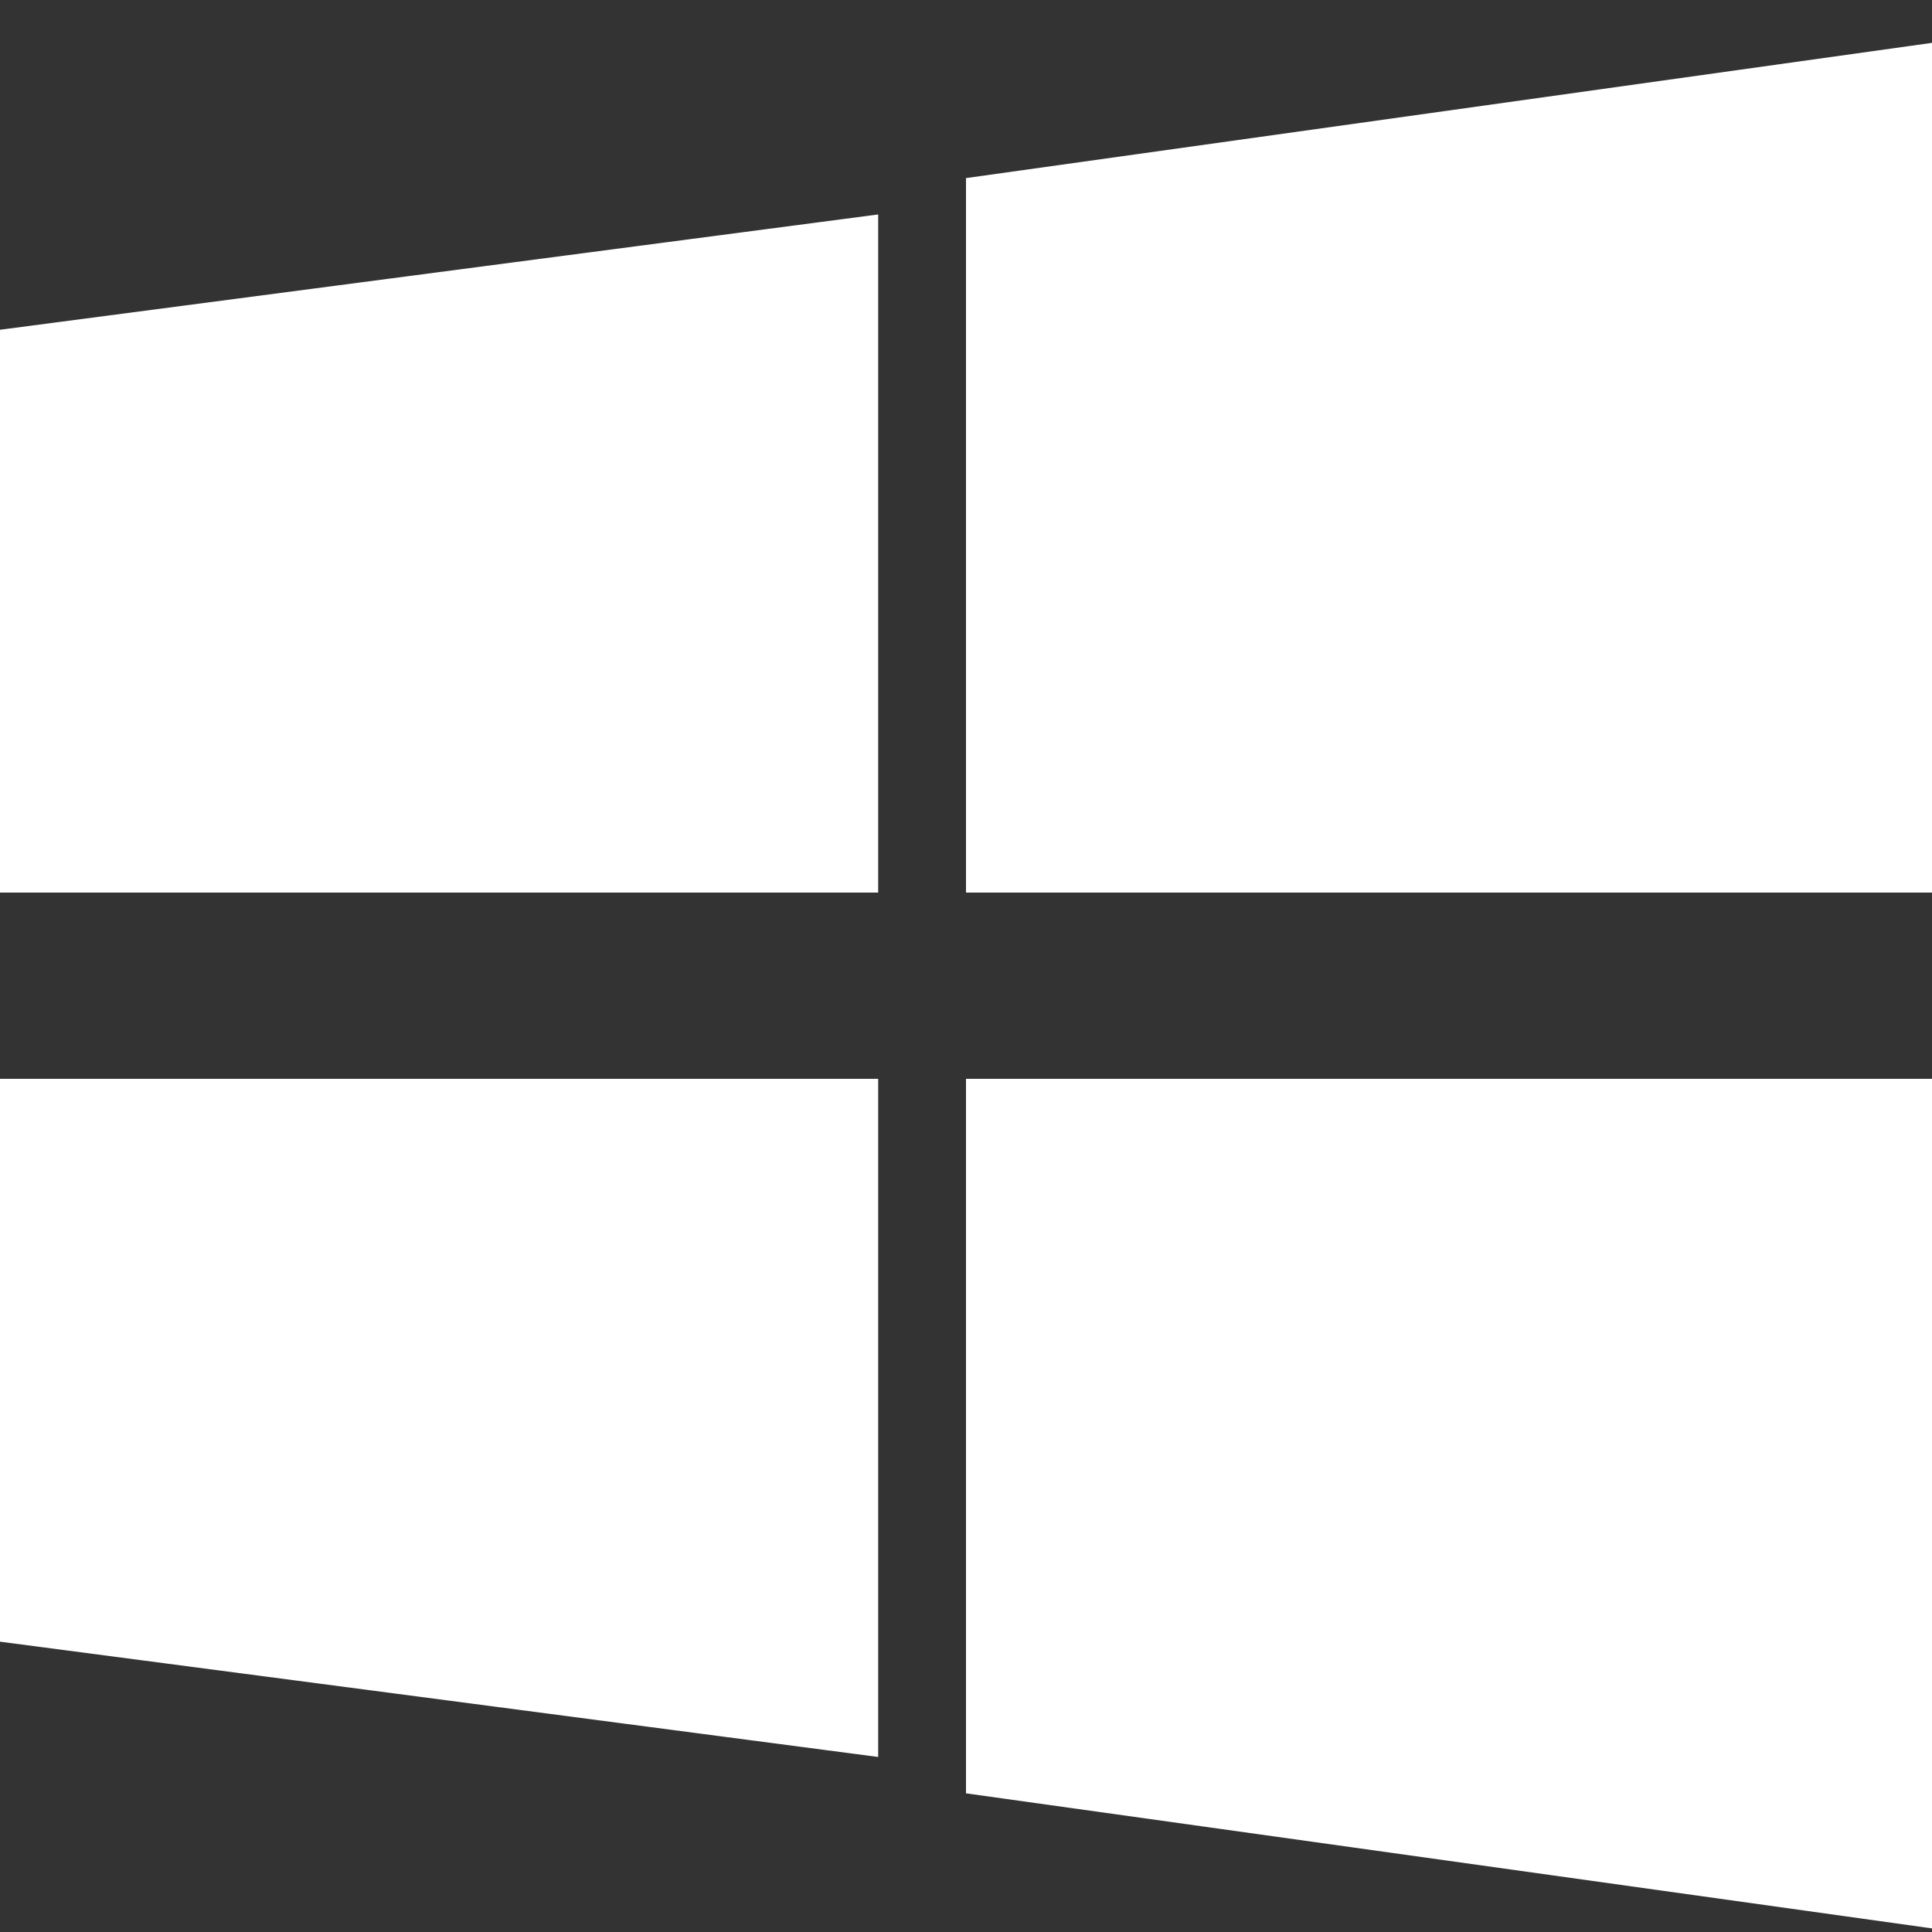
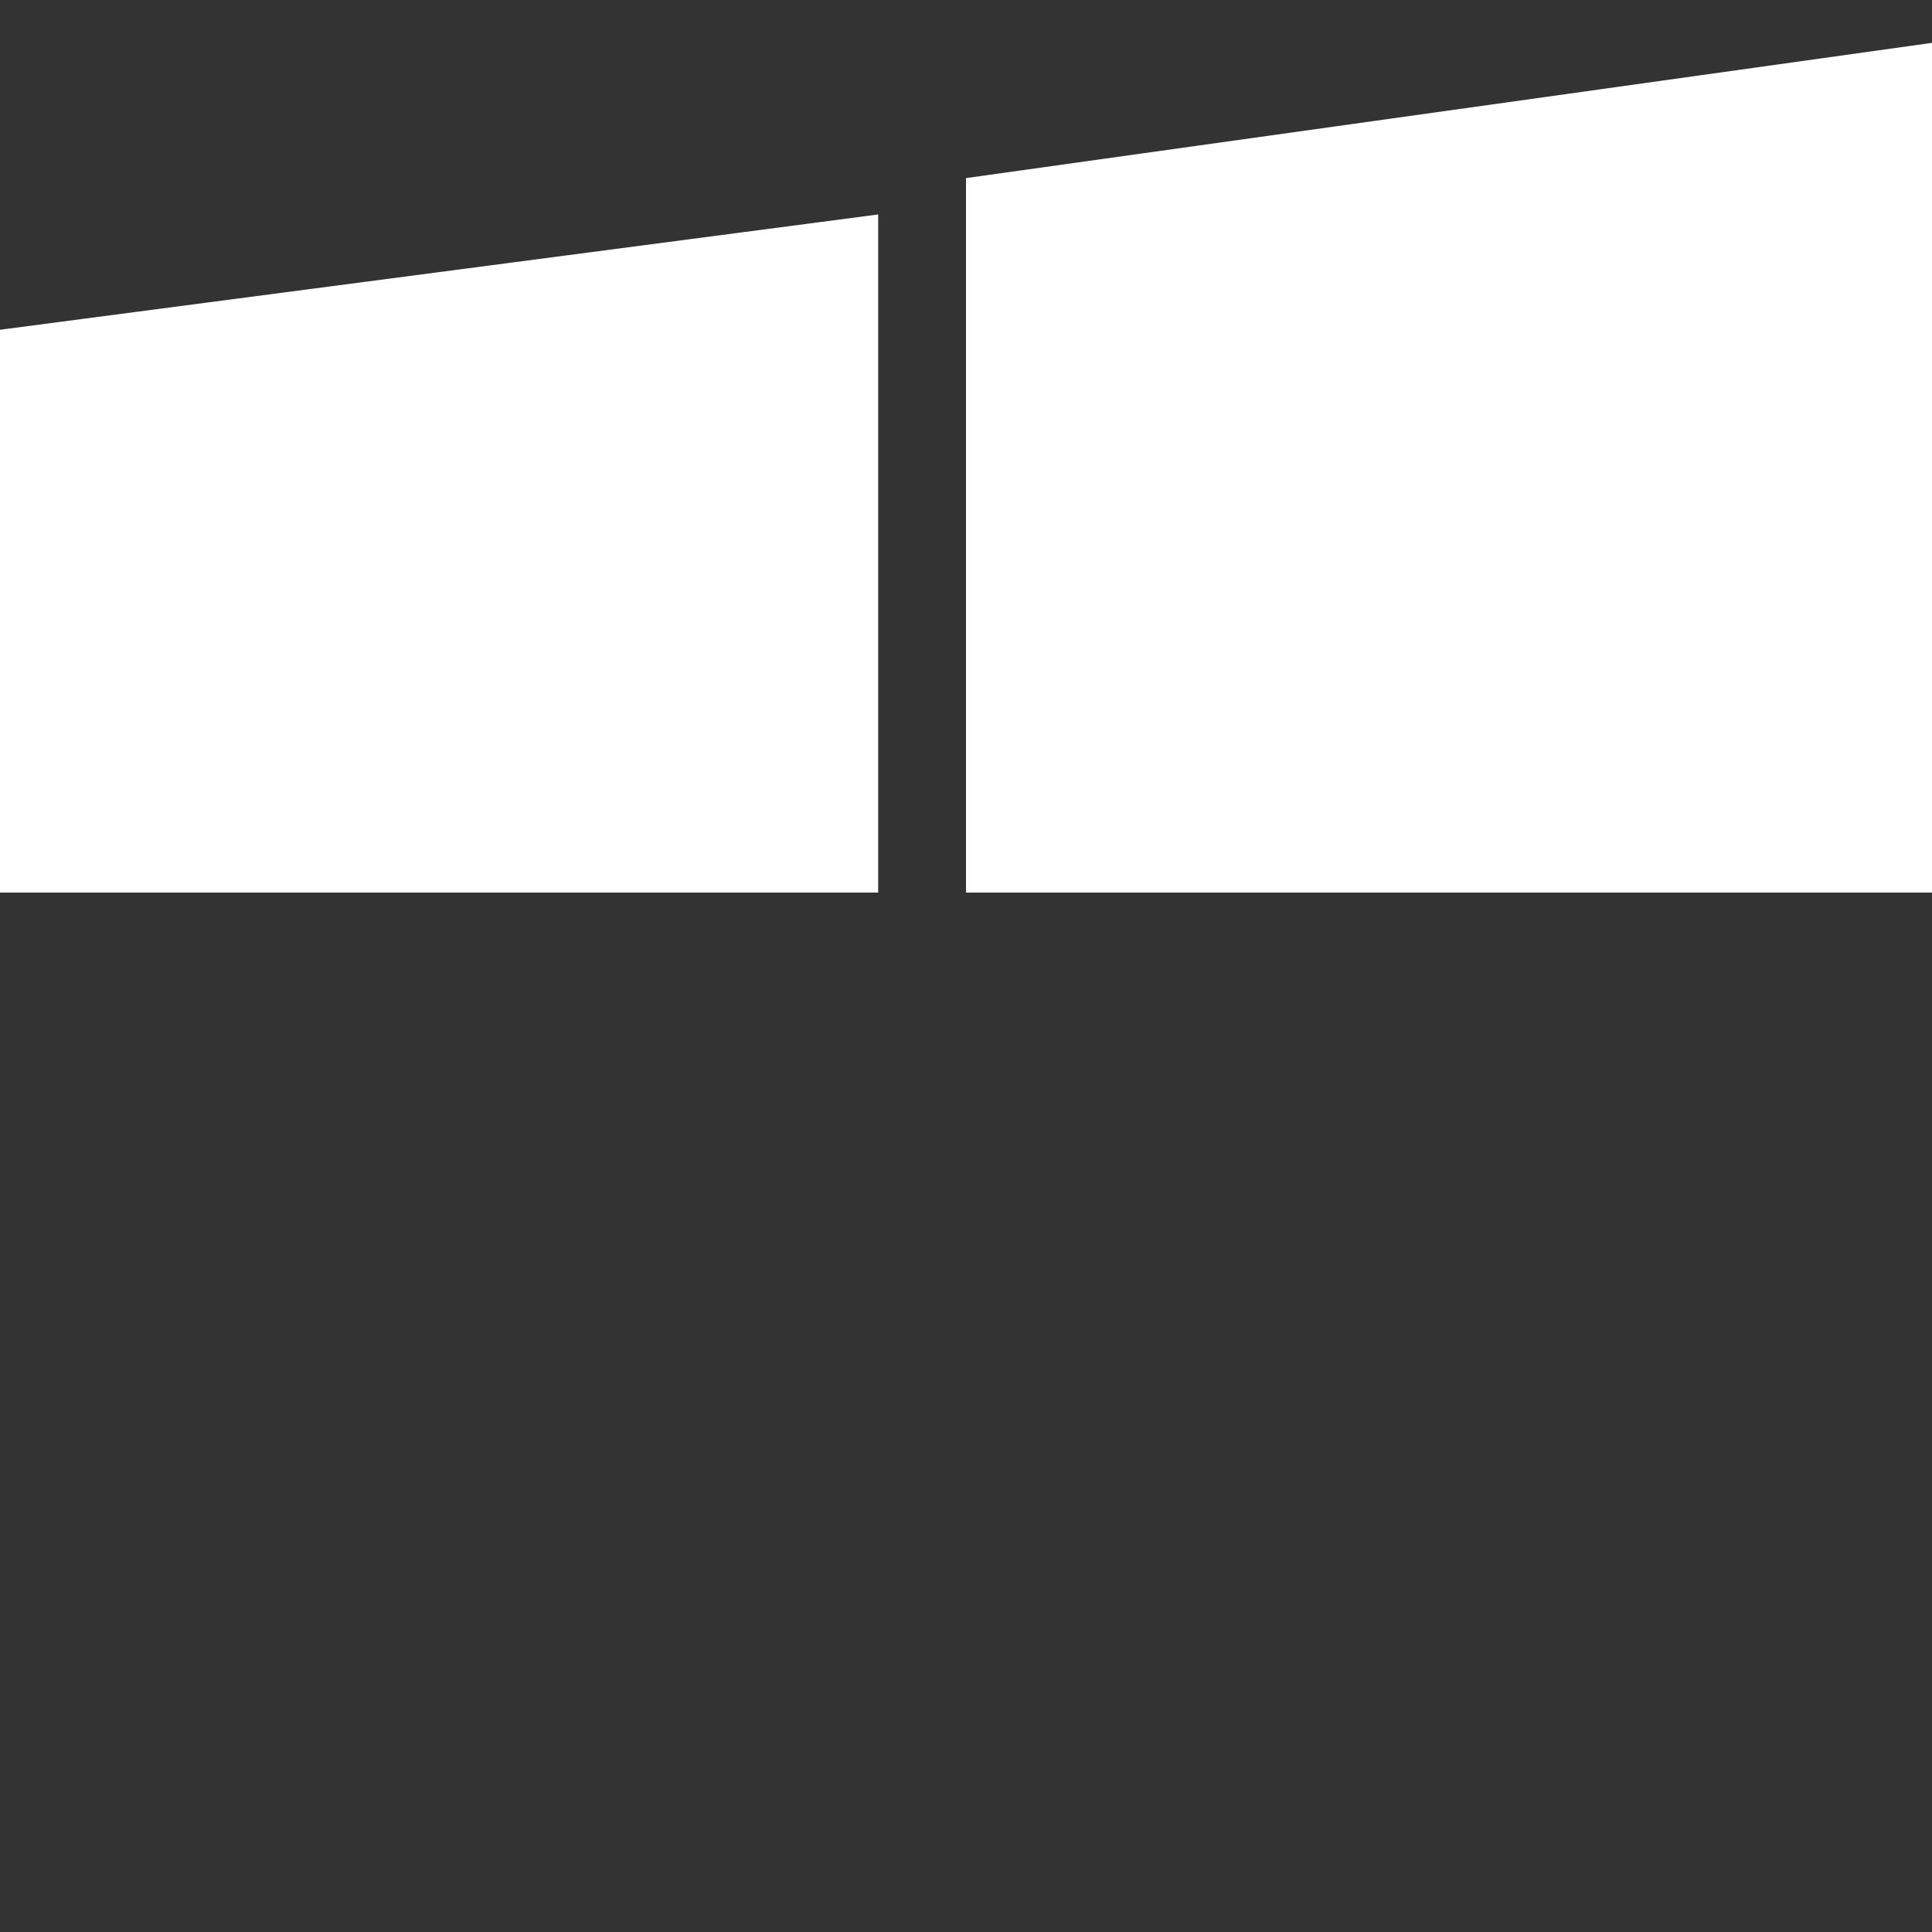
<svg xmlns="http://www.w3.org/2000/svg" width="22" height="22" viewBox="0 0 22 22">
  <rect x="0" y="0" width="22" height="22" fill="#333333" stroke="none" />
  <g fill="#FFF">
-     <polygon points="0 12.285 0 18.694 10 20.007 10 12.285" />
    <polygon points="10 2.442 0 3.755 0 10.164 10 10.164" />
    <polygon points="22 10.164 22 .488 11 2.028 11 10.164" />
-     <polygon points="11 20.421 22 21.959 22 12.285 11 12.285" />
  </g>
</svg>